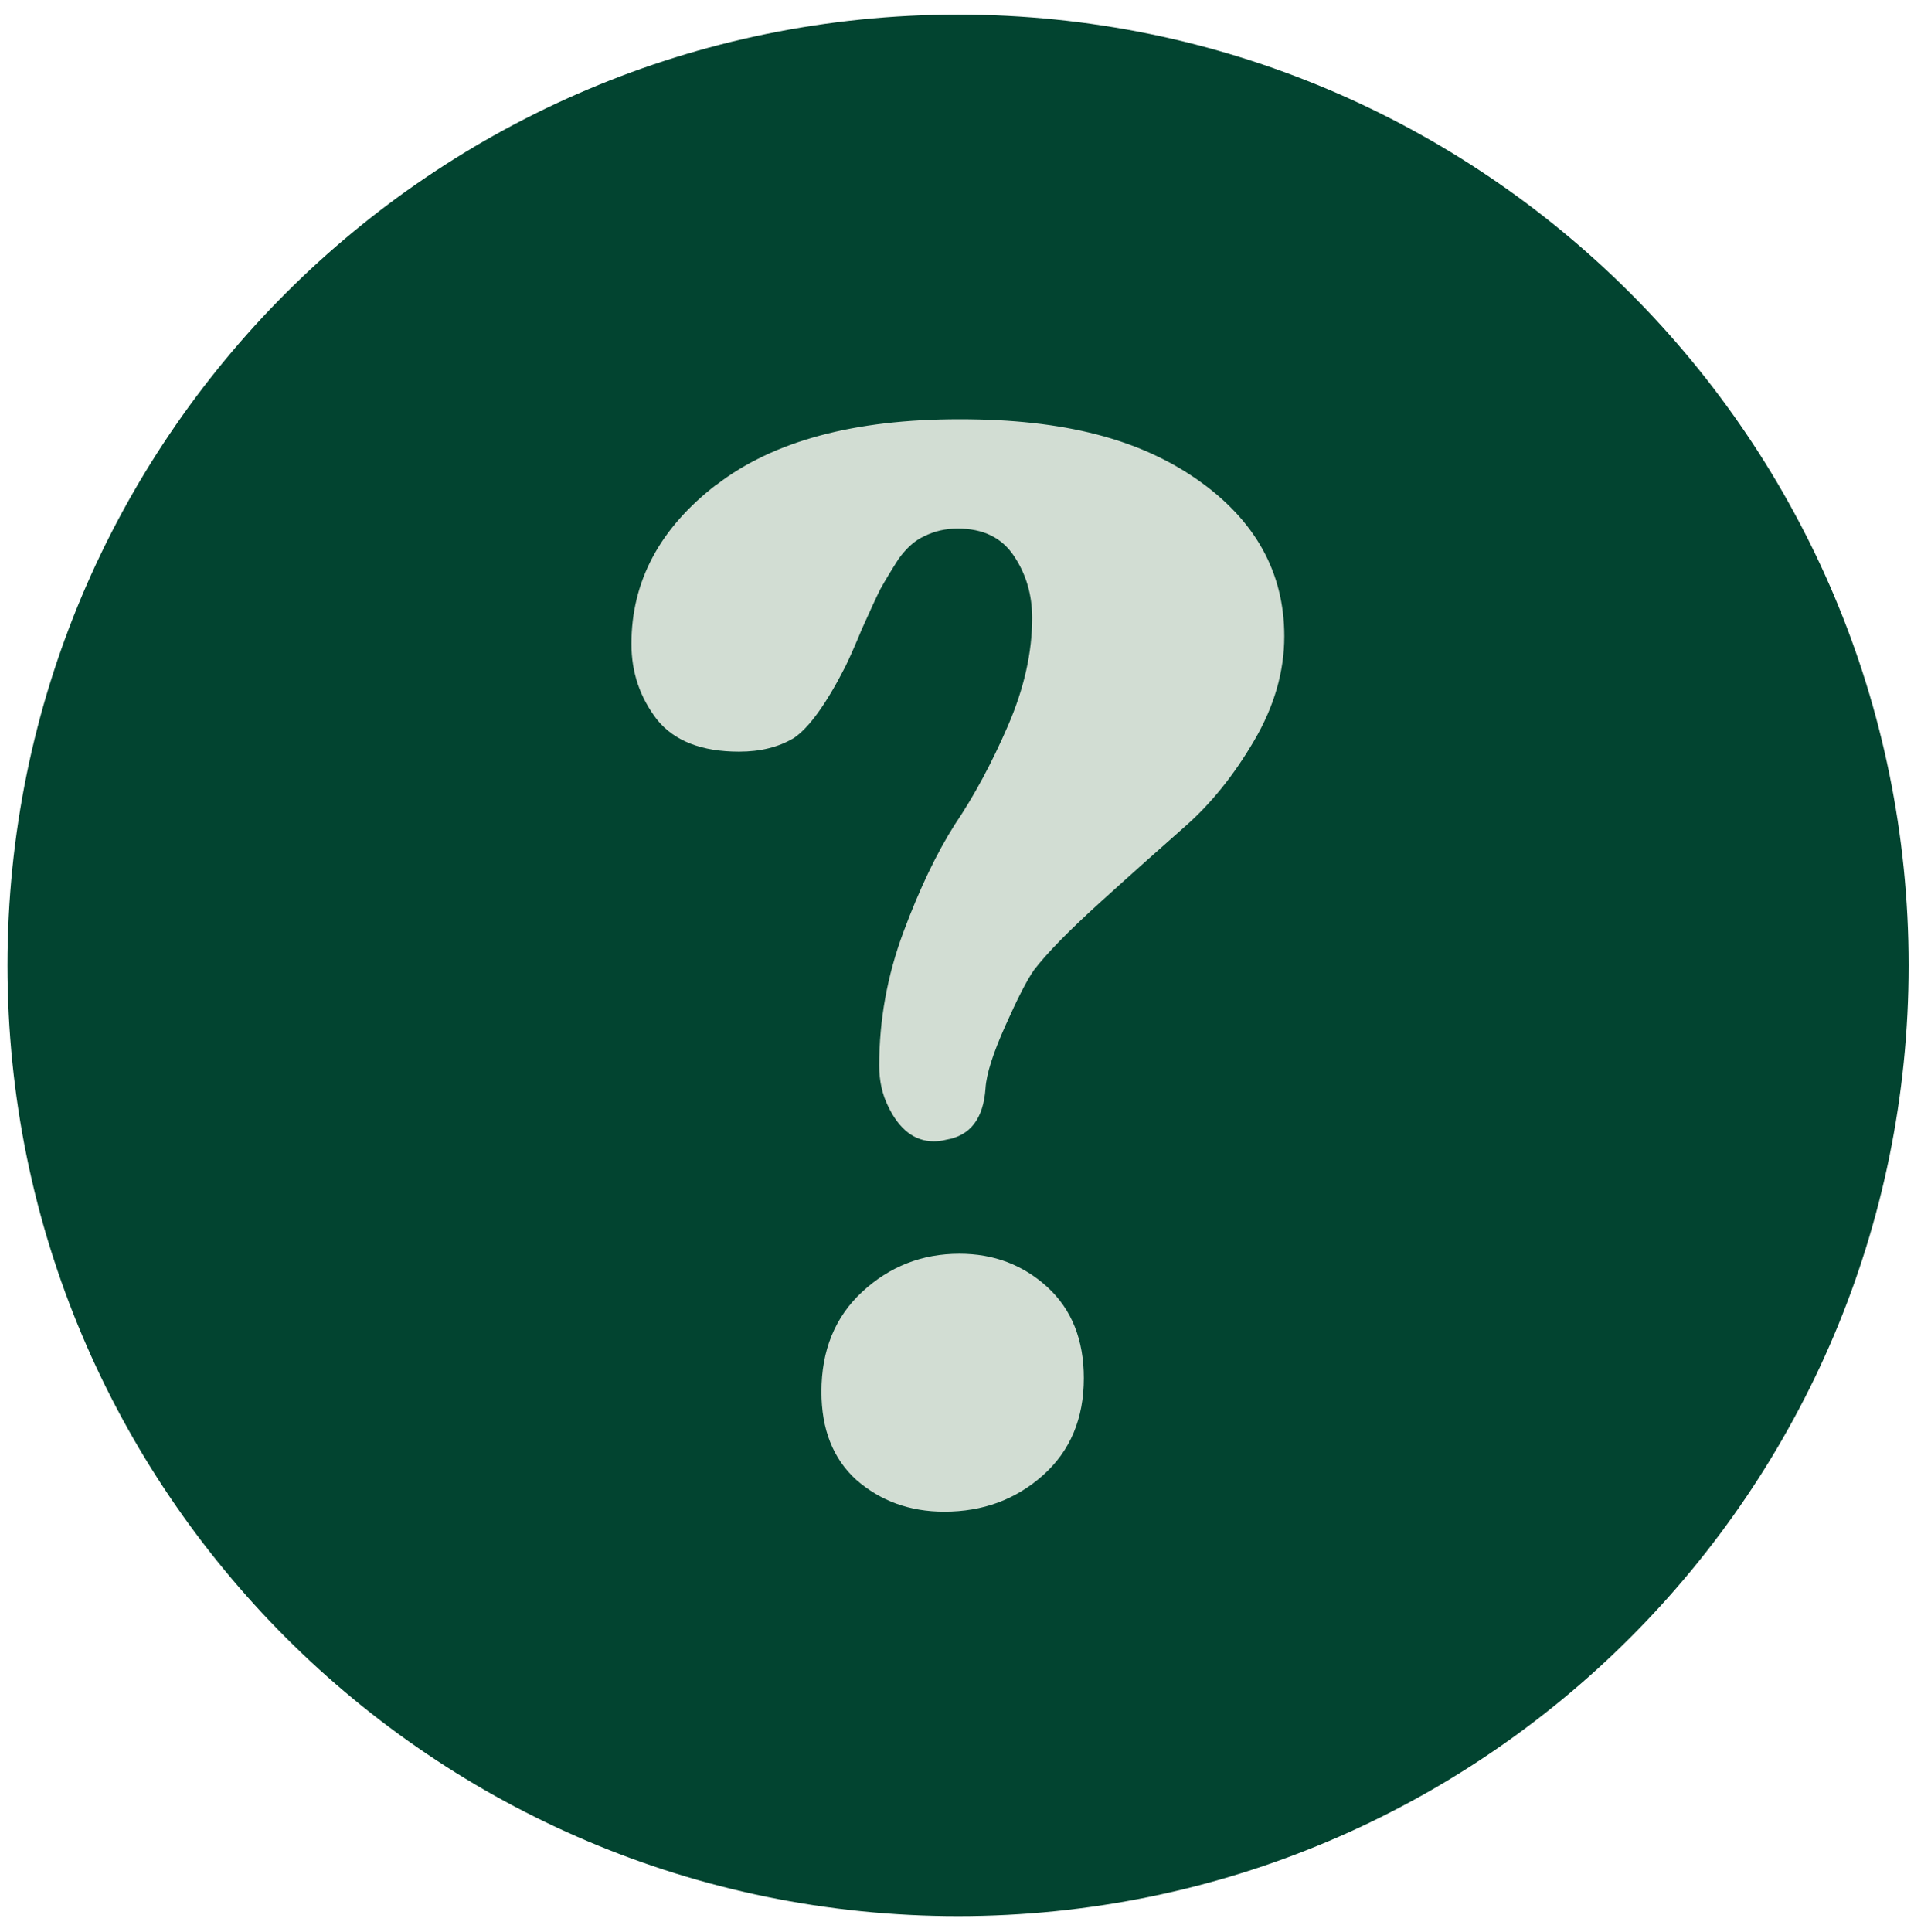
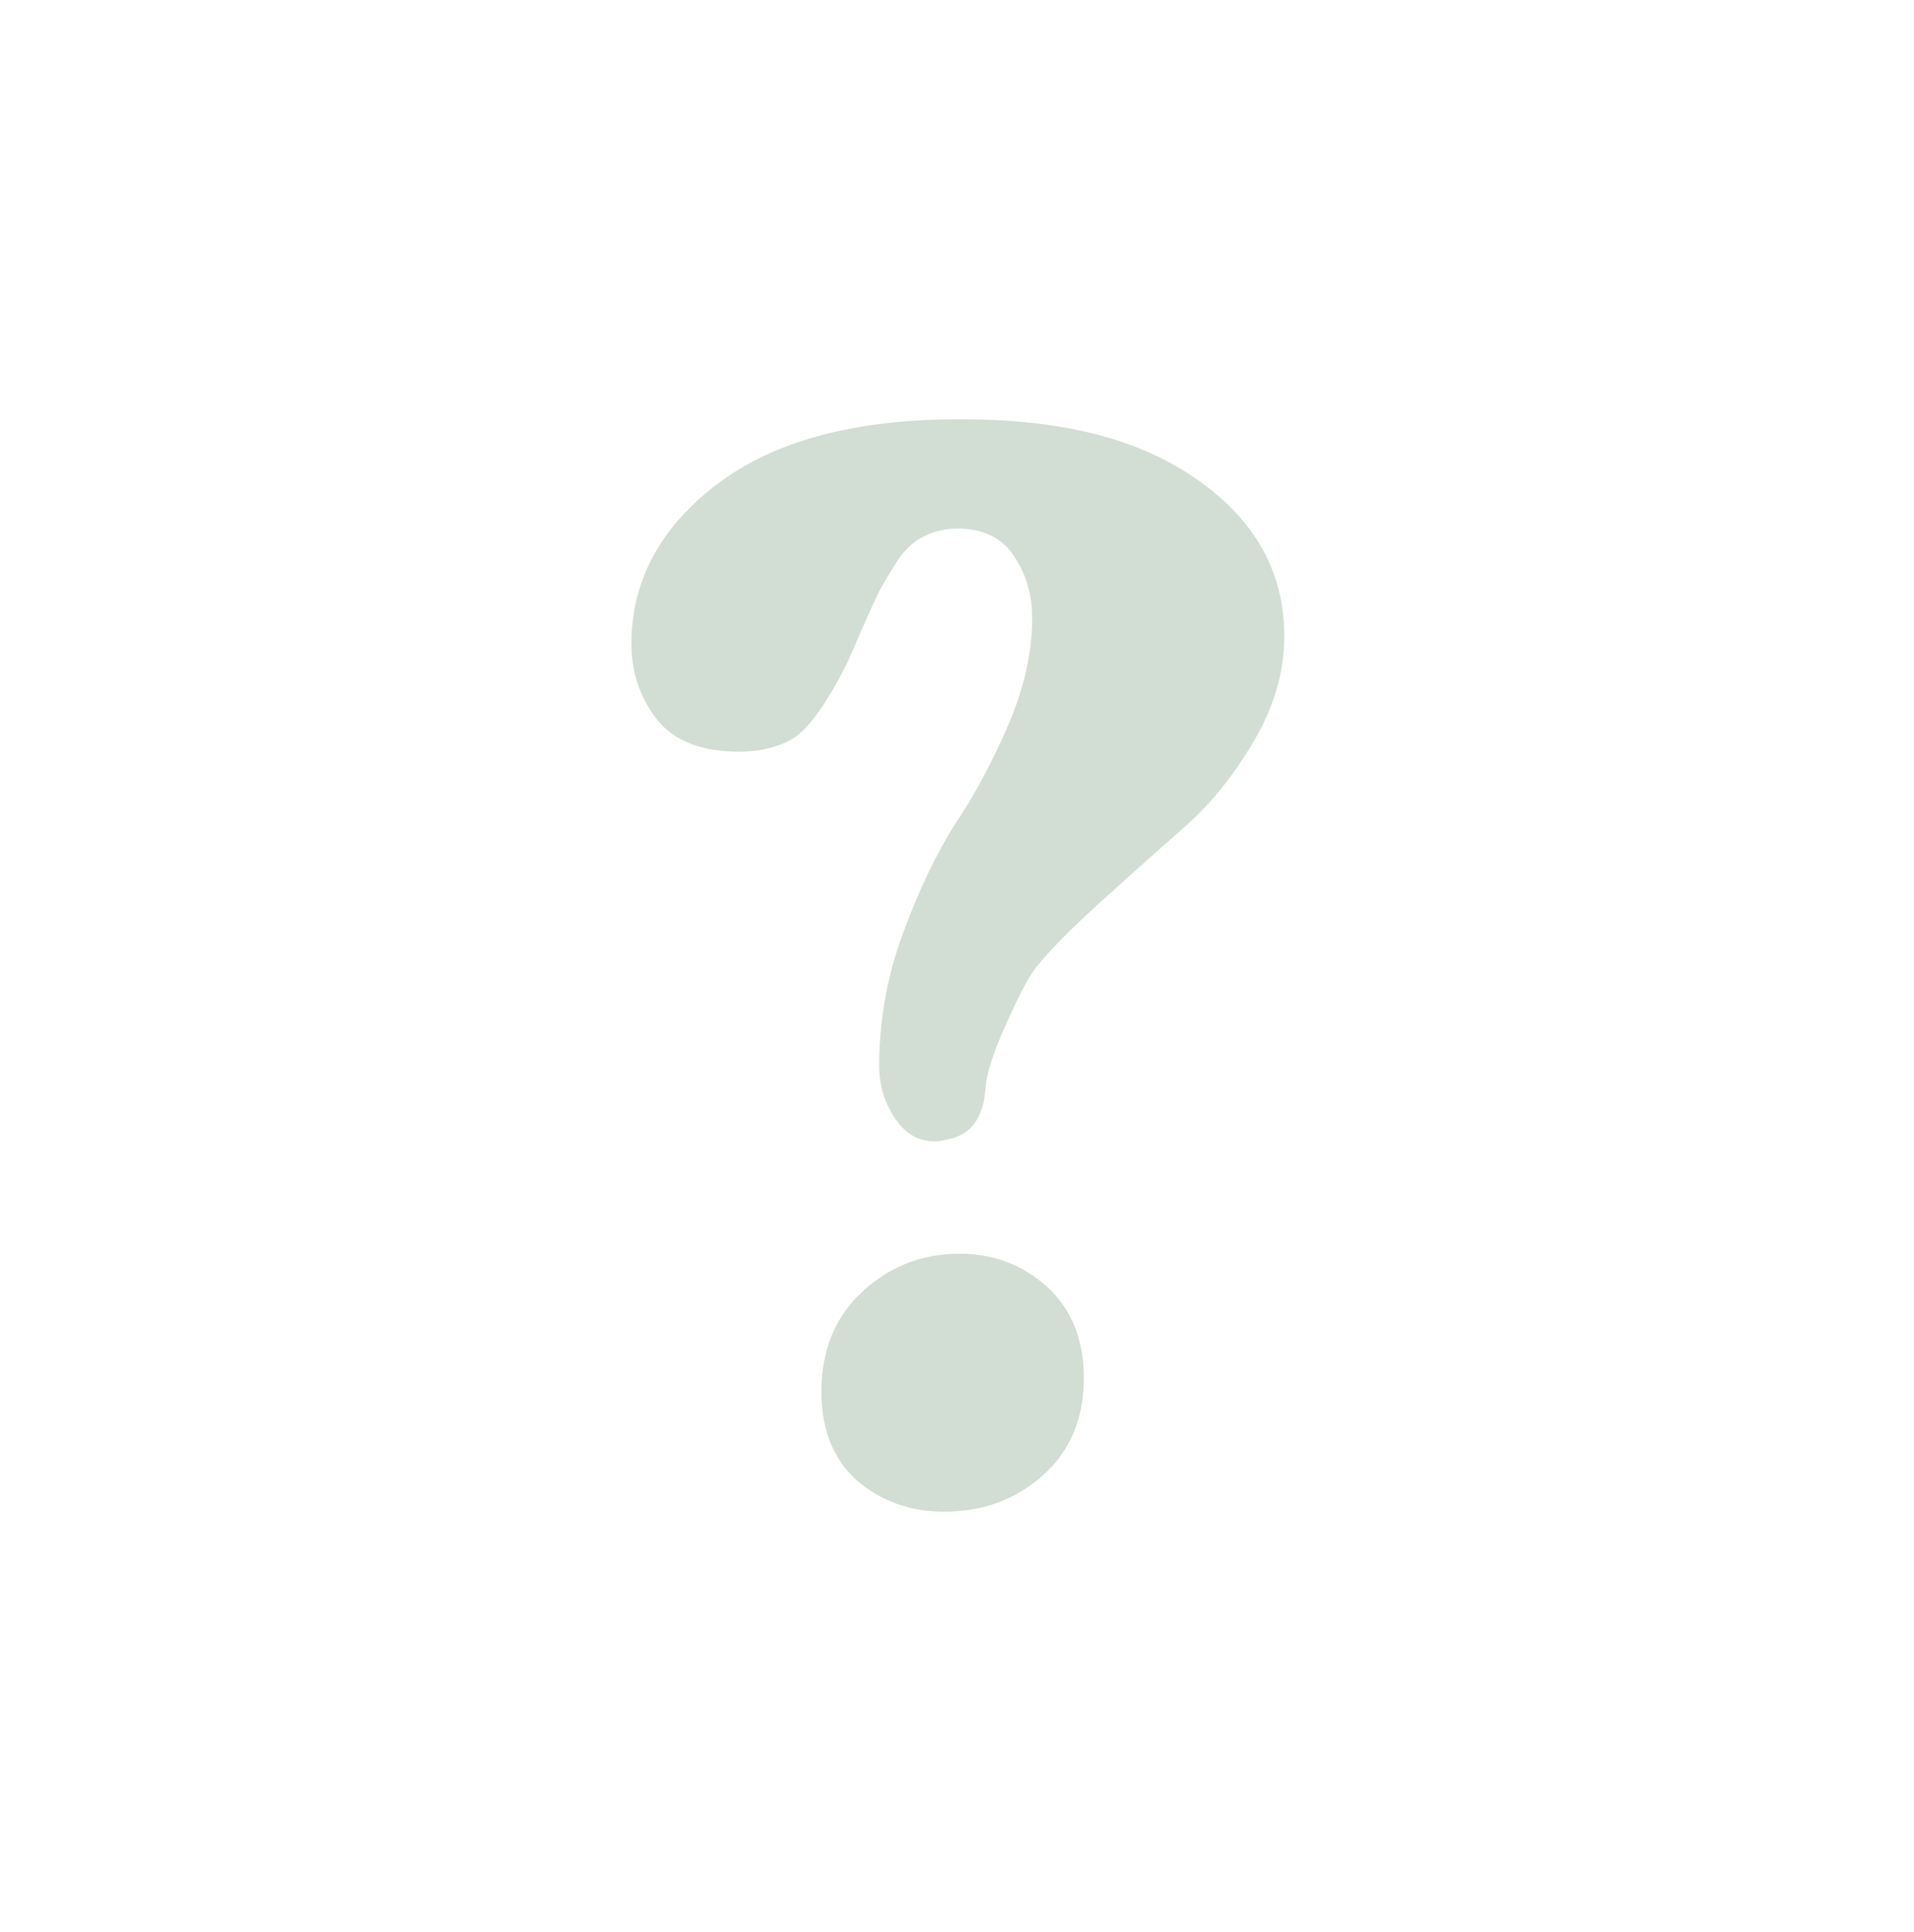
<svg xmlns="http://www.w3.org/2000/svg" version="1.1" viewBox="0 0 110 111" height="111px" width="110px">
  <title>Question</title>
  <g fill-rule="evenodd" fill="none" stroke-width="1" stroke="none" id="Page-1">
    <g fill-rule="nonzero" id="Question">
-       <path fill="#024430" id="Path" d="M55.06,110.1 C85.231,110.1 109.69,85.641 109.69,55.47 C109.69,25.299 85.231,0.84 55.06,0.84 C24.888,0.84 0.43,25.299 0.43,55.47 C0.43,85.641 24.888,110.1 55.06,110.1 Z" />
      <path fill="#D2DDD3" id="Shape" d="M41.199,27.84 C44.449,25.34 49.099,24.09 55.149,24.09 C61.199,24.09 65.519,25.25 68.839,27.58 C72.149,29.9 73.809,32.9 73.809,36.56 C73.809,38.59 73.229,40.6 72.069,42.57 C70.909,44.55 69.599,46.17 68.149,47.45 C66.699,48.73 65.069,50.18 63.269,51.81 C61.469,53.44 60.189,54.74 59.429,55.73 C59.019,56.31 58.469,57.39 57.769,58.96 C57.069,60.53 56.689,61.72 56.639,62.53 C56.519,64.27 55.769,65.26 54.369,65.49 C54.139,65.55 53.909,65.58 53.669,65.58 C52.569,65.58 51.689,64.91 51.049,63.58 C50.699,62.88 50.529,62.1 50.529,61.23 C50.529,58.61 50.989,56.06 51.919,53.56 C52.849,51.06 53.839,49 54.879,47.37 C55.979,45.74 56.999,43.85 57.929,41.7 C58.859,39.55 59.319,37.49 59.319,35.51 C59.319,34.17 58.969,32.98 58.269,31.94 C57.569,30.89 56.499,30.37 55.039,30.37 C54.339,30.37 53.699,30.52 53.119,30.81 C52.599,31.04 52.099,31.48 51.639,32.12 C51.229,32.76 50.879,33.34 50.589,33.86 C50.359,34.32 50.009,35.08 49.539,36.13 C49.129,37.12 48.809,37.84 48.579,38.31 C47.479,40.46 46.489,41.83 45.619,42.41 C44.749,42.93 43.699,43.19 42.479,43.19 C40.329,43.19 38.759,42.58 37.769,41.36 C36.779,40.08 36.289,38.63 36.289,37 C36.289,33.4 37.919,30.35 41.169,27.85 L41.199,27.84 Z M49.559,74.22 C51.129,72.77 52.989,72.04 55.139,72.04 C57.119,72.04 58.799,72.68 60.199,73.96 C61.589,75.24 62.289,76.98 62.289,79.19 C62.289,81.51 61.509,83.37 59.939,84.77 C58.369,86.17 56.479,86.86 54.269,86.86 C52.289,86.86 50.609,86.25 49.209,85.03 C47.869,83.81 47.209,82.12 47.209,79.97 C47.209,77.59 47.989,75.67 49.559,74.22 Z" />
    </g>
  </g>
</svg>